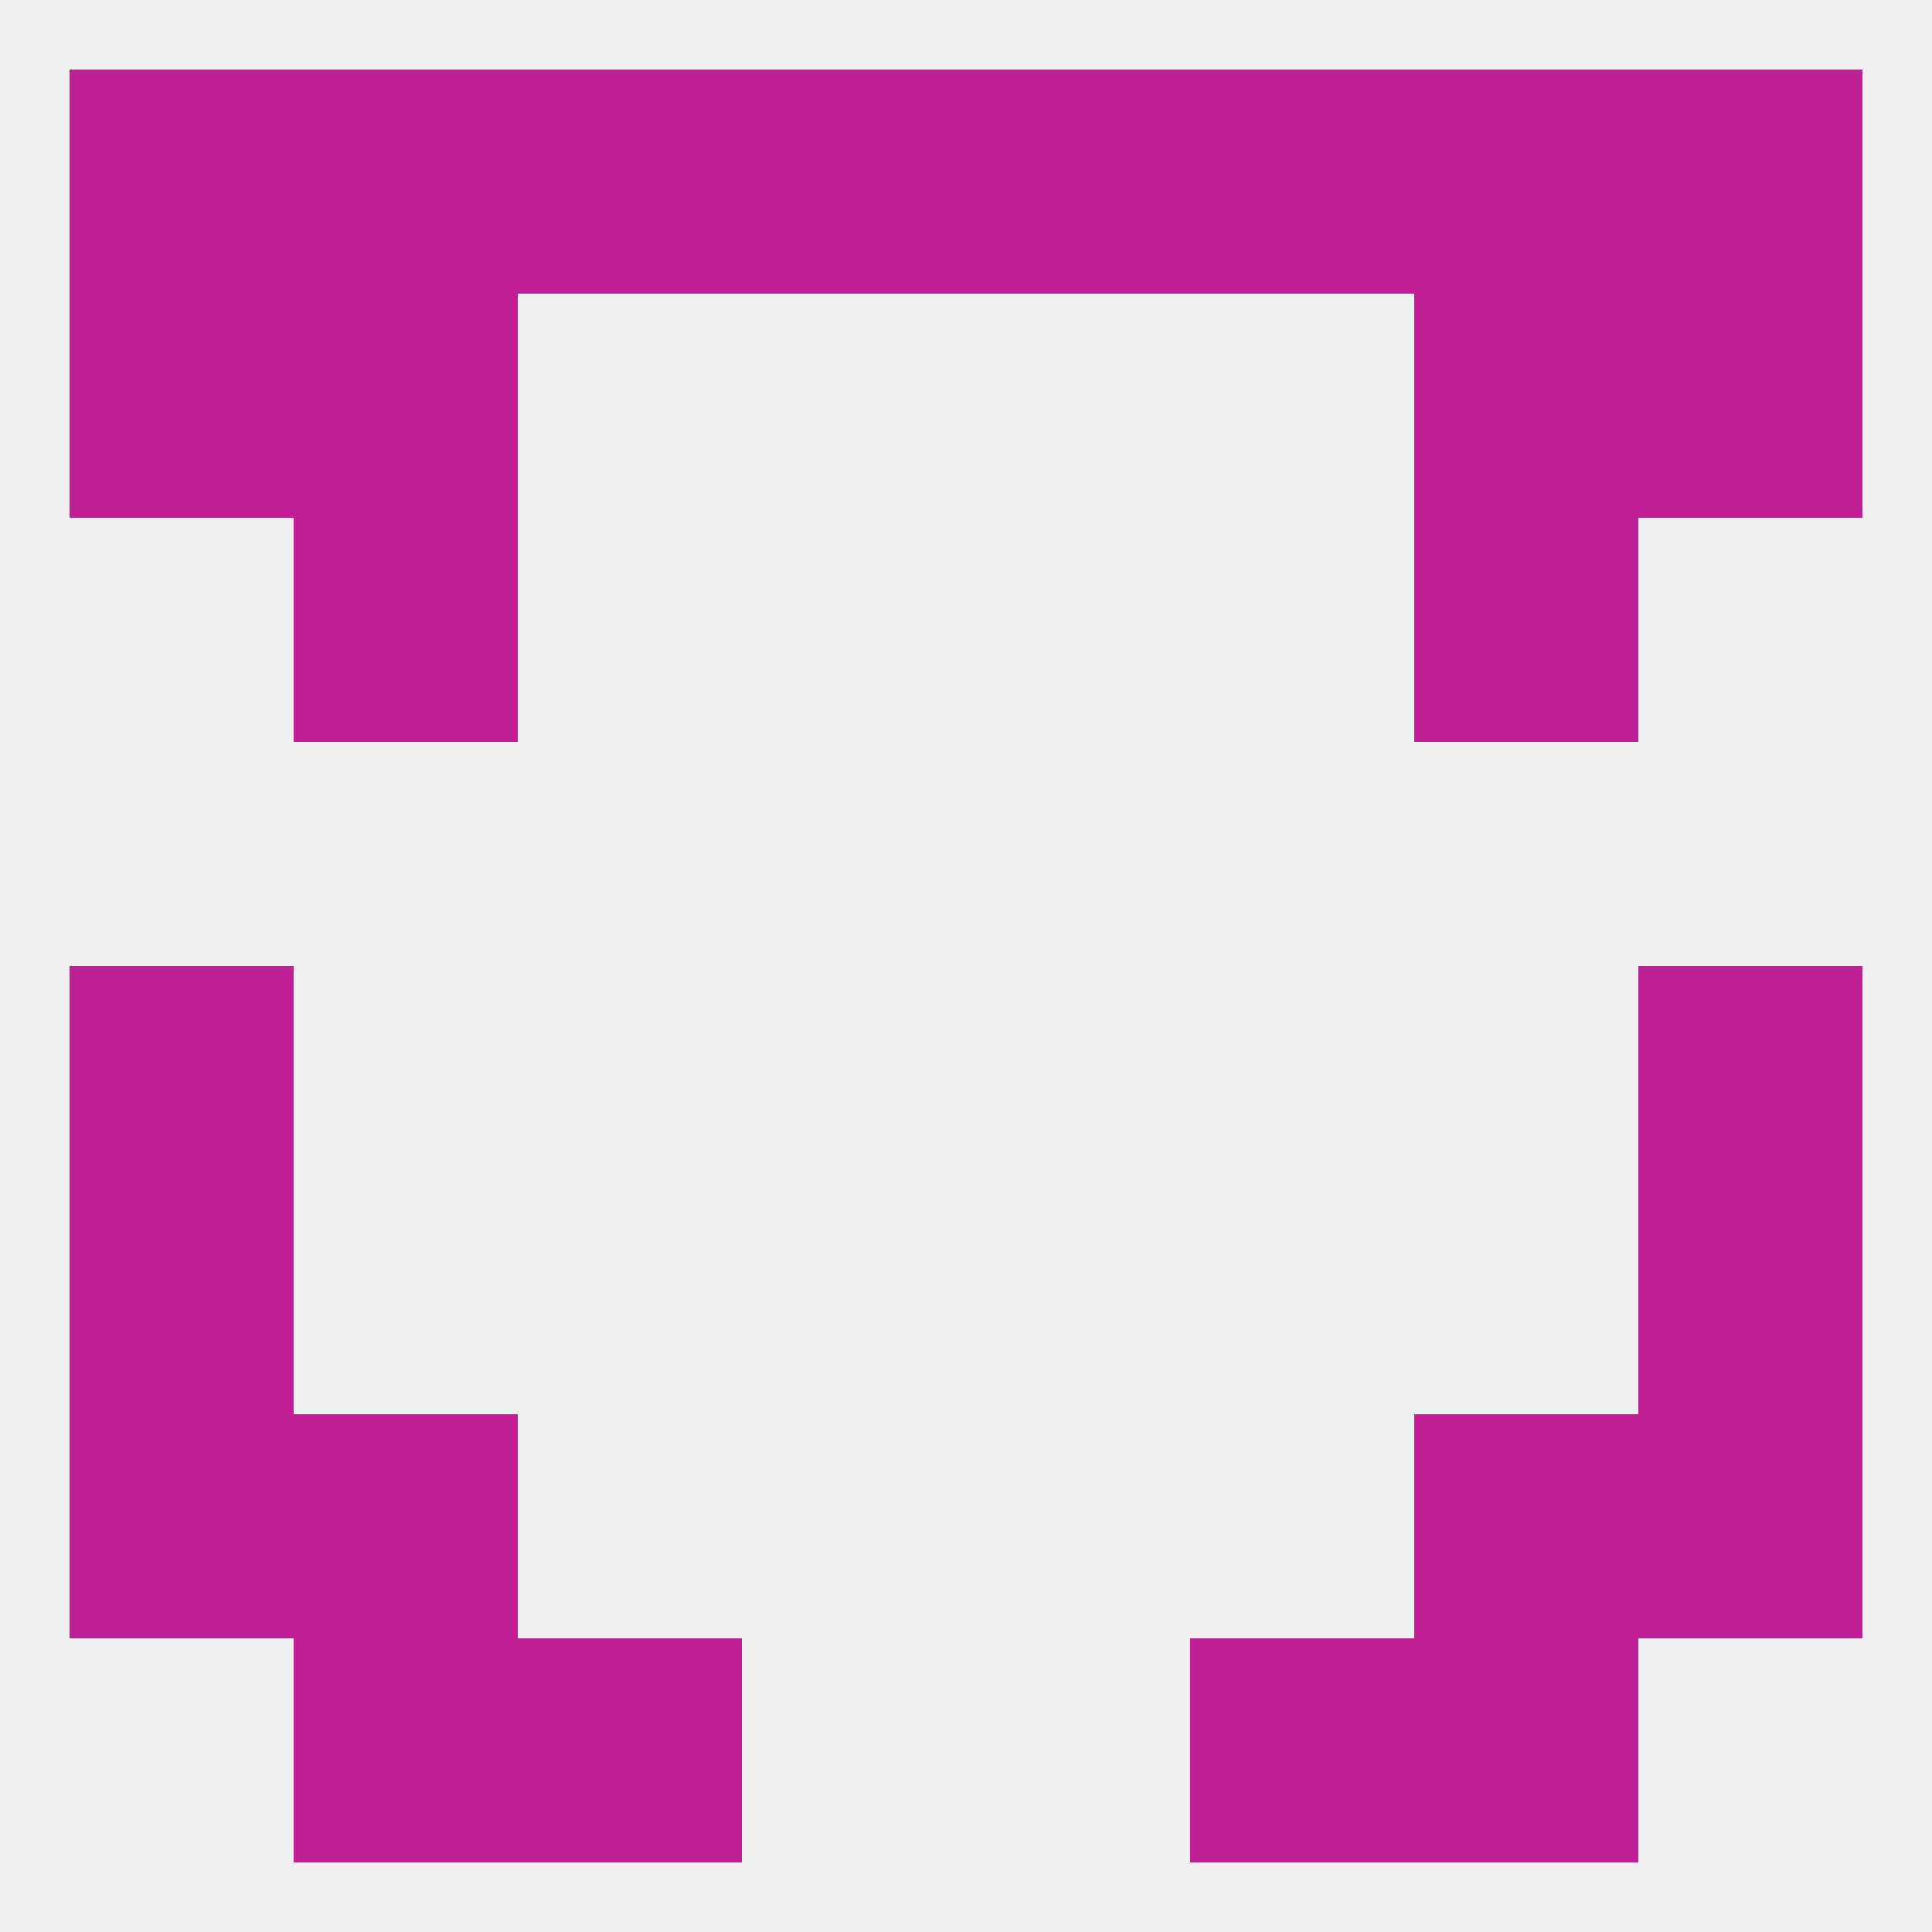
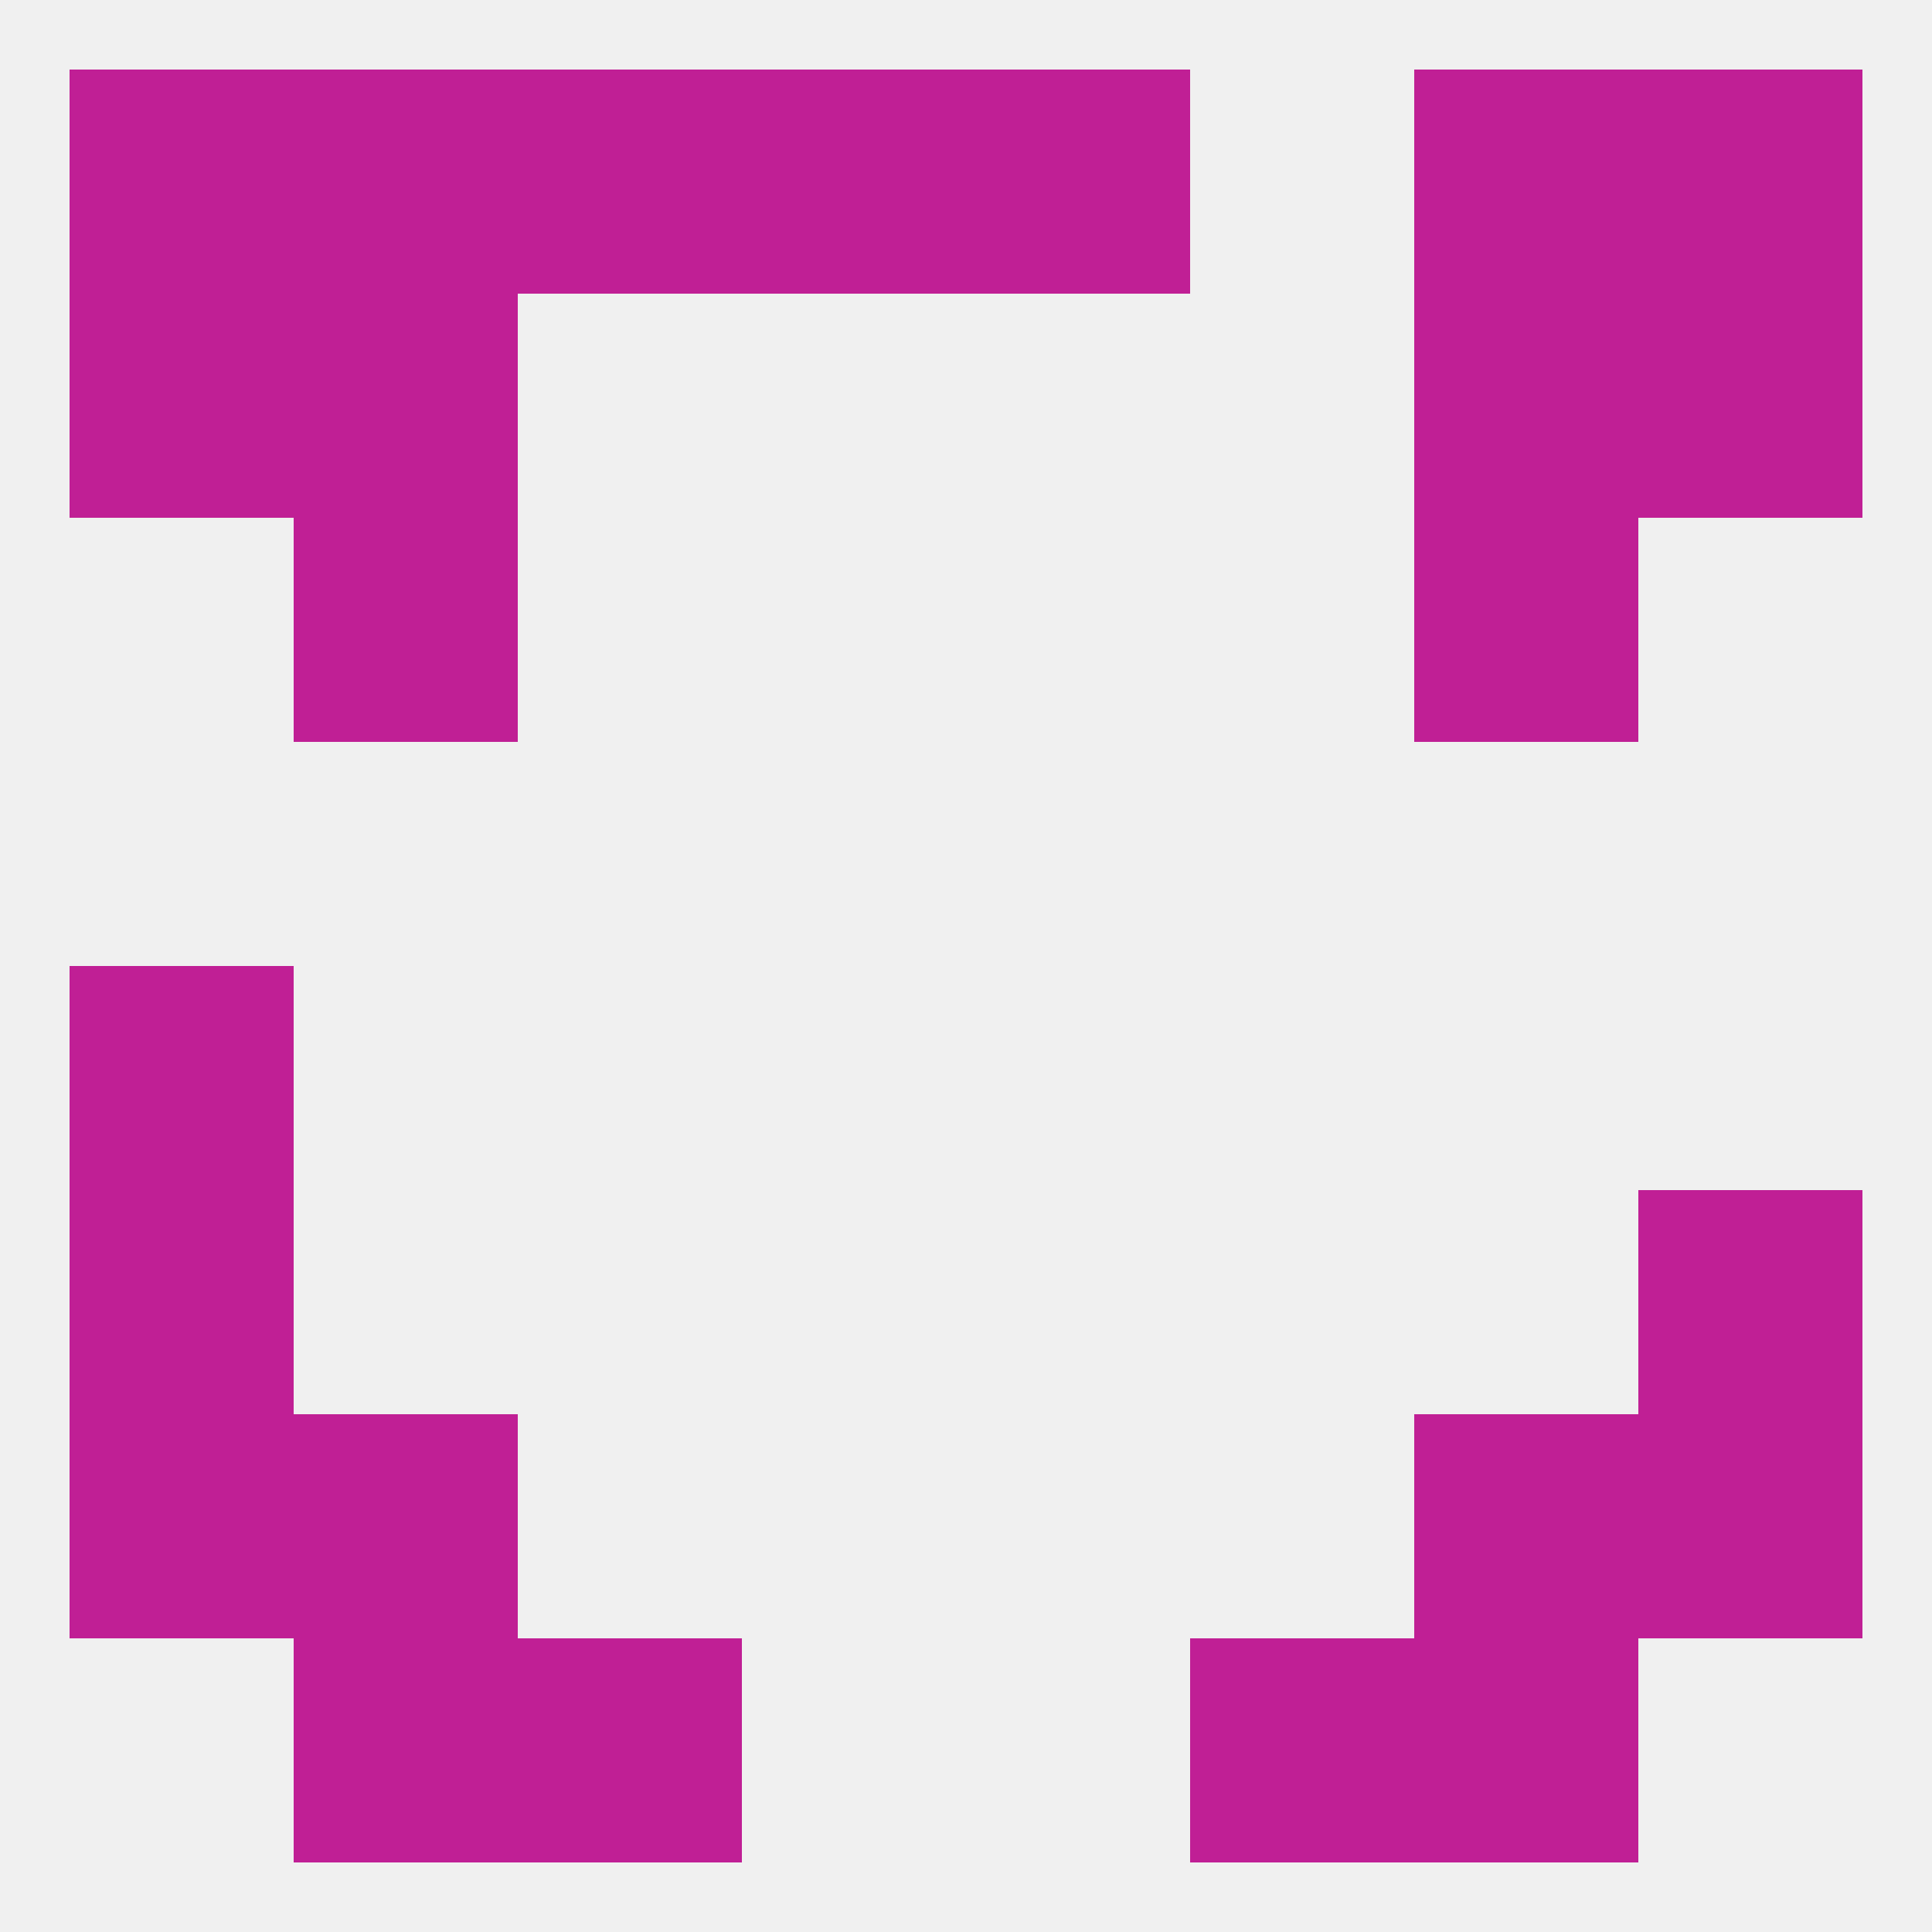
<svg xmlns="http://www.w3.org/2000/svg" version="1.1" baseprofile="full" width="250" height="250" viewBox="0 0 250 250">
  <rect width="100%" height="100%" fill="rgba(240,240,240,255)" />
  <rect x="212" y="183" width="29" height="29" fill="rgba(192,31,149,255)" />
  <rect x="38" y="183" width="29" height="29" fill="rgba(192,31,149,255)" />
  <rect x="183" y="183" width="29" height="29" fill="rgba(192,31,149,255)" />
  <rect x="9" y="183" width="29" height="29" fill="rgba(192,31,149,255)" />
  <rect x="67" y="212" width="29" height="29" fill="rgba(192,31,149,255)" />
  <rect x="154" y="212" width="29" height="29" fill="rgba(192,31,149,255)" />
  <rect x="38" y="212" width="29" height="29" fill="rgba(192,31,149,255)" />
  <rect x="183" y="212" width="29" height="29" fill="rgba(192,31,149,255)" />
  <rect x="9" y="9" width="29" height="29" fill="rgba(192,31,149,255)" />
  <rect x="183" y="9" width="29" height="29" fill="rgba(192,31,149,255)" />
  <rect x="67" y="9" width="29" height="29" fill="rgba(192,31,149,255)" />
-   <rect x="154" y="9" width="29" height="29" fill="rgba(192,31,149,255)" />
  <rect x="96" y="9" width="29" height="29" fill="rgba(192,31,149,255)" />
  <rect x="212" y="9" width="29" height="29" fill="rgba(192,31,149,255)" />
  <rect x="38" y="9" width="29" height="29" fill="rgba(192,31,149,255)" />
  <rect x="125" y="9" width="29" height="29" fill="rgba(192,31,149,255)" />
  <rect x="38" y="38" width="29" height="29" fill="rgba(192,31,149,255)" />
  <rect x="183" y="38" width="29" height="29" fill="rgba(192,31,149,255)" />
  <rect x="9" y="38" width="29" height="29" fill="rgba(192,31,149,255)" />
  <rect x="212" y="38" width="29" height="29" fill="rgba(192,31,149,255)" />
  <rect x="38" y="67" width="29" height="29" fill="rgba(192,31,149,255)" />
  <rect x="183" y="67" width="29" height="29" fill="rgba(192,31,149,255)" />
  <rect x="9" y="125" width="29" height="29" fill="rgba(192,31,149,255)" />
-   <rect x="212" y="125" width="29" height="29" fill="rgba(192,31,149,255)" />
  <rect x="9" y="154" width="29" height="29" fill="rgba(192,31,149,255)" />
  <rect x="212" y="154" width="29" height="29" fill="rgba(192,31,149,255)" />
</svg>